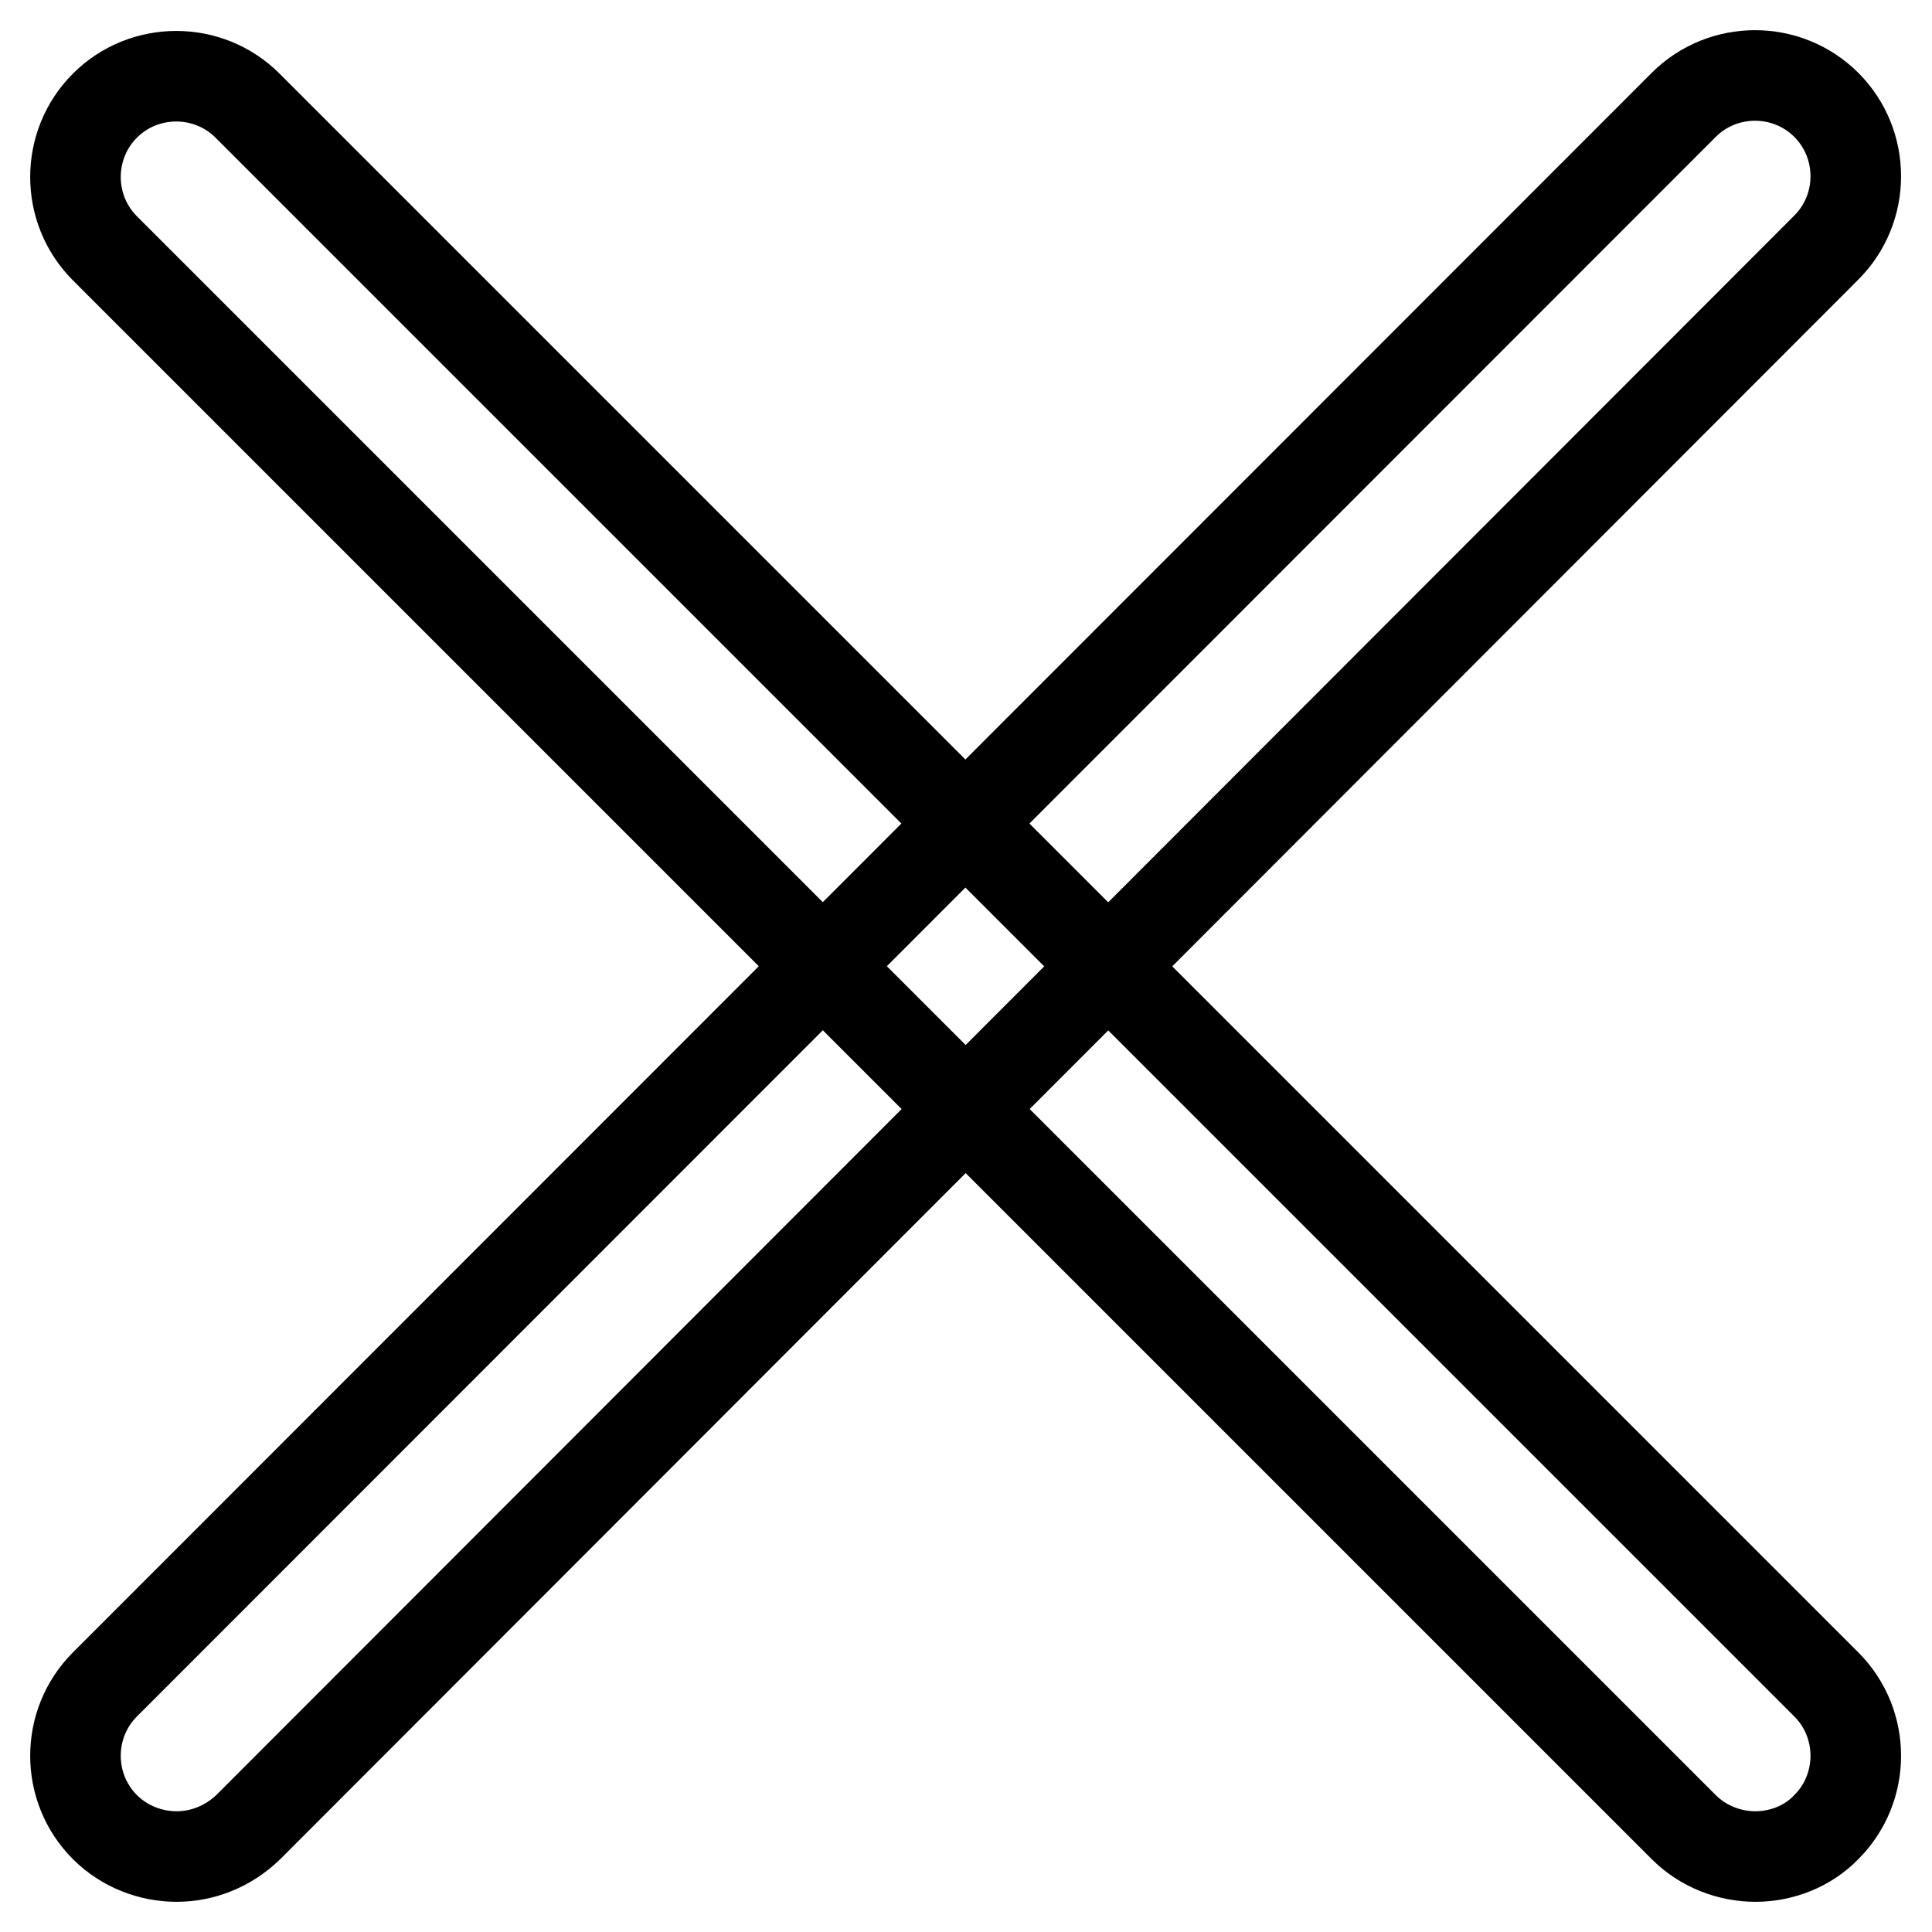
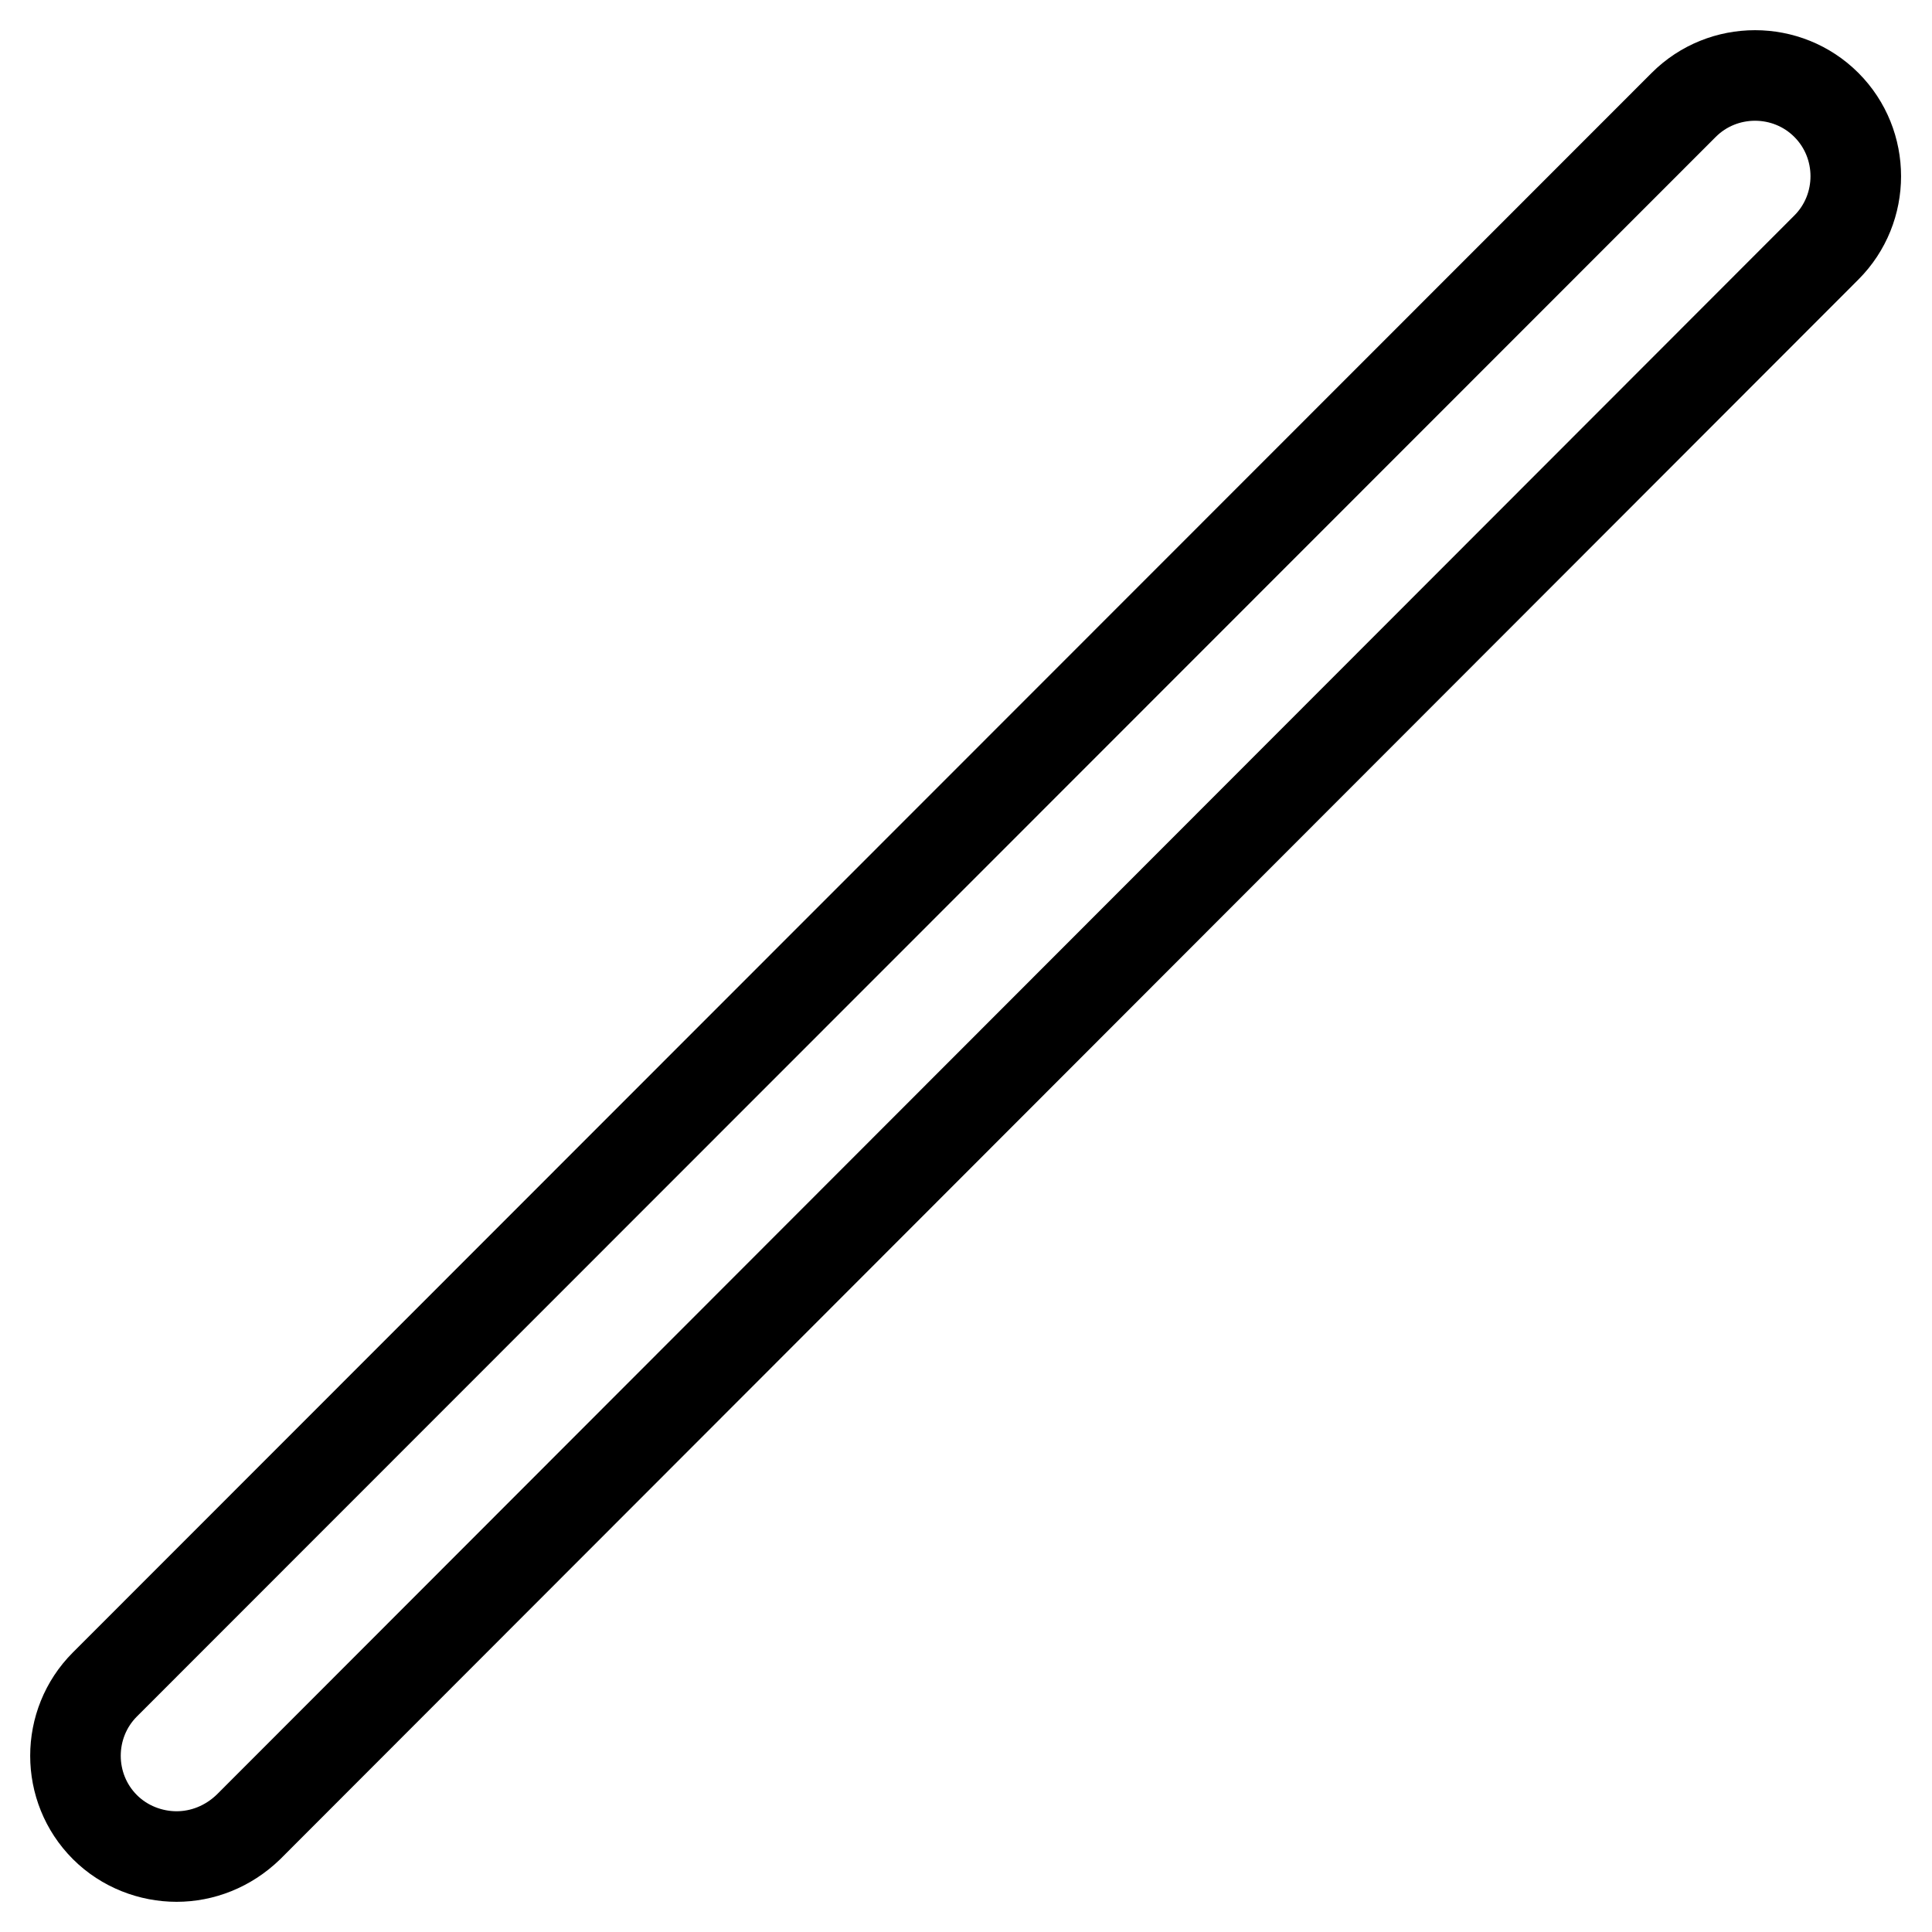
<svg xmlns="http://www.w3.org/2000/svg" version="1.1" x="0px" y="0px" viewBox="0 0 256 256" enable-background="new 0 0 256 256" xml:space="preserve">
  <g>
-     <path stroke-width="12" fill-opacity="0" stroke="#000000" d="M232.6,246c-3.4,0-6.9-1.3-9.5-3.9L13.9,32.9c-5.2-5.2-5.2-13.7,0-18.9c5.2-5.2,13.7-5.2,18.9,0 l209.2,209.2c5.2,5.2,5.2,13.7,0,18.9C239.5,244.7,236,246,232.6,246L232.6,246z" />
    <path stroke-width="12" fill-opacity="0" stroke="#000000" d="M23.4,246c-3.4,0-6.9-1.3-9.5-3.9c-5.2-5.2-5.2-13.7,0-18.9L223.1,13.9c5.2-5.2,13.7-5.2,18.9,0 c5.2,5.2,5.2,13.7,0,18.9L32.9,242.1C30.2,244.7,26.8,246,23.4,246L23.4,246z" />
  </g>
</svg>